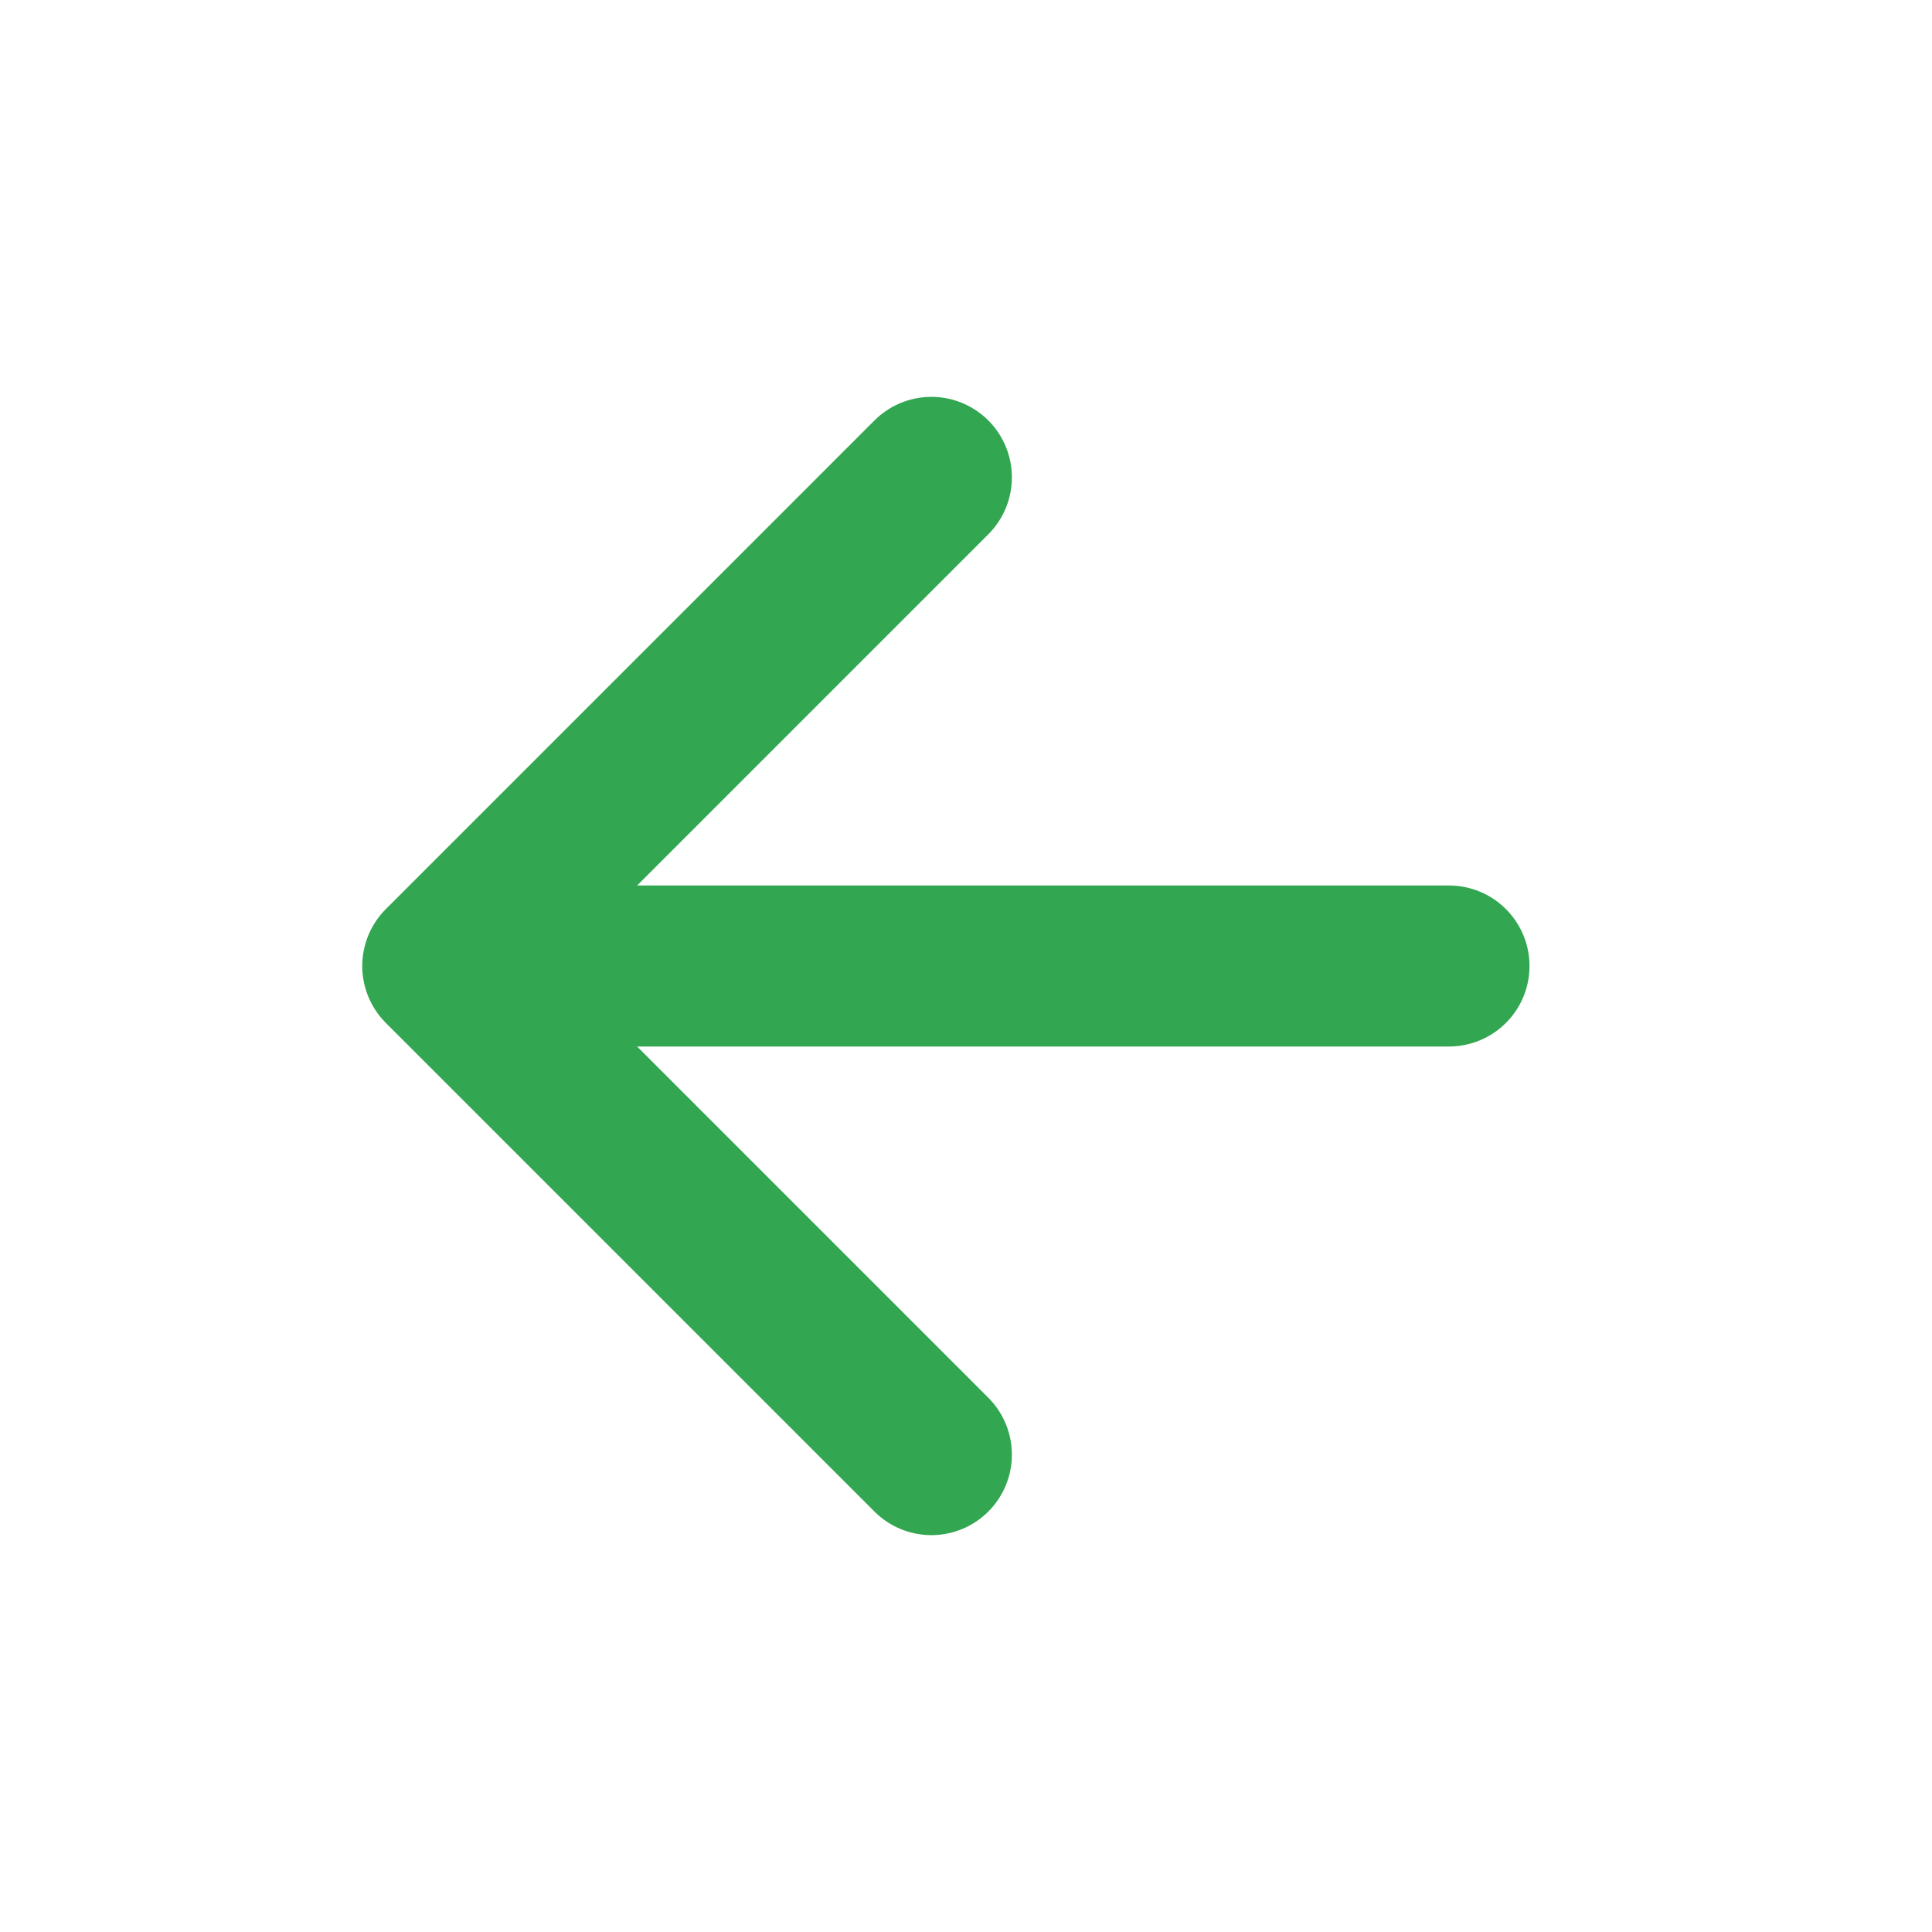
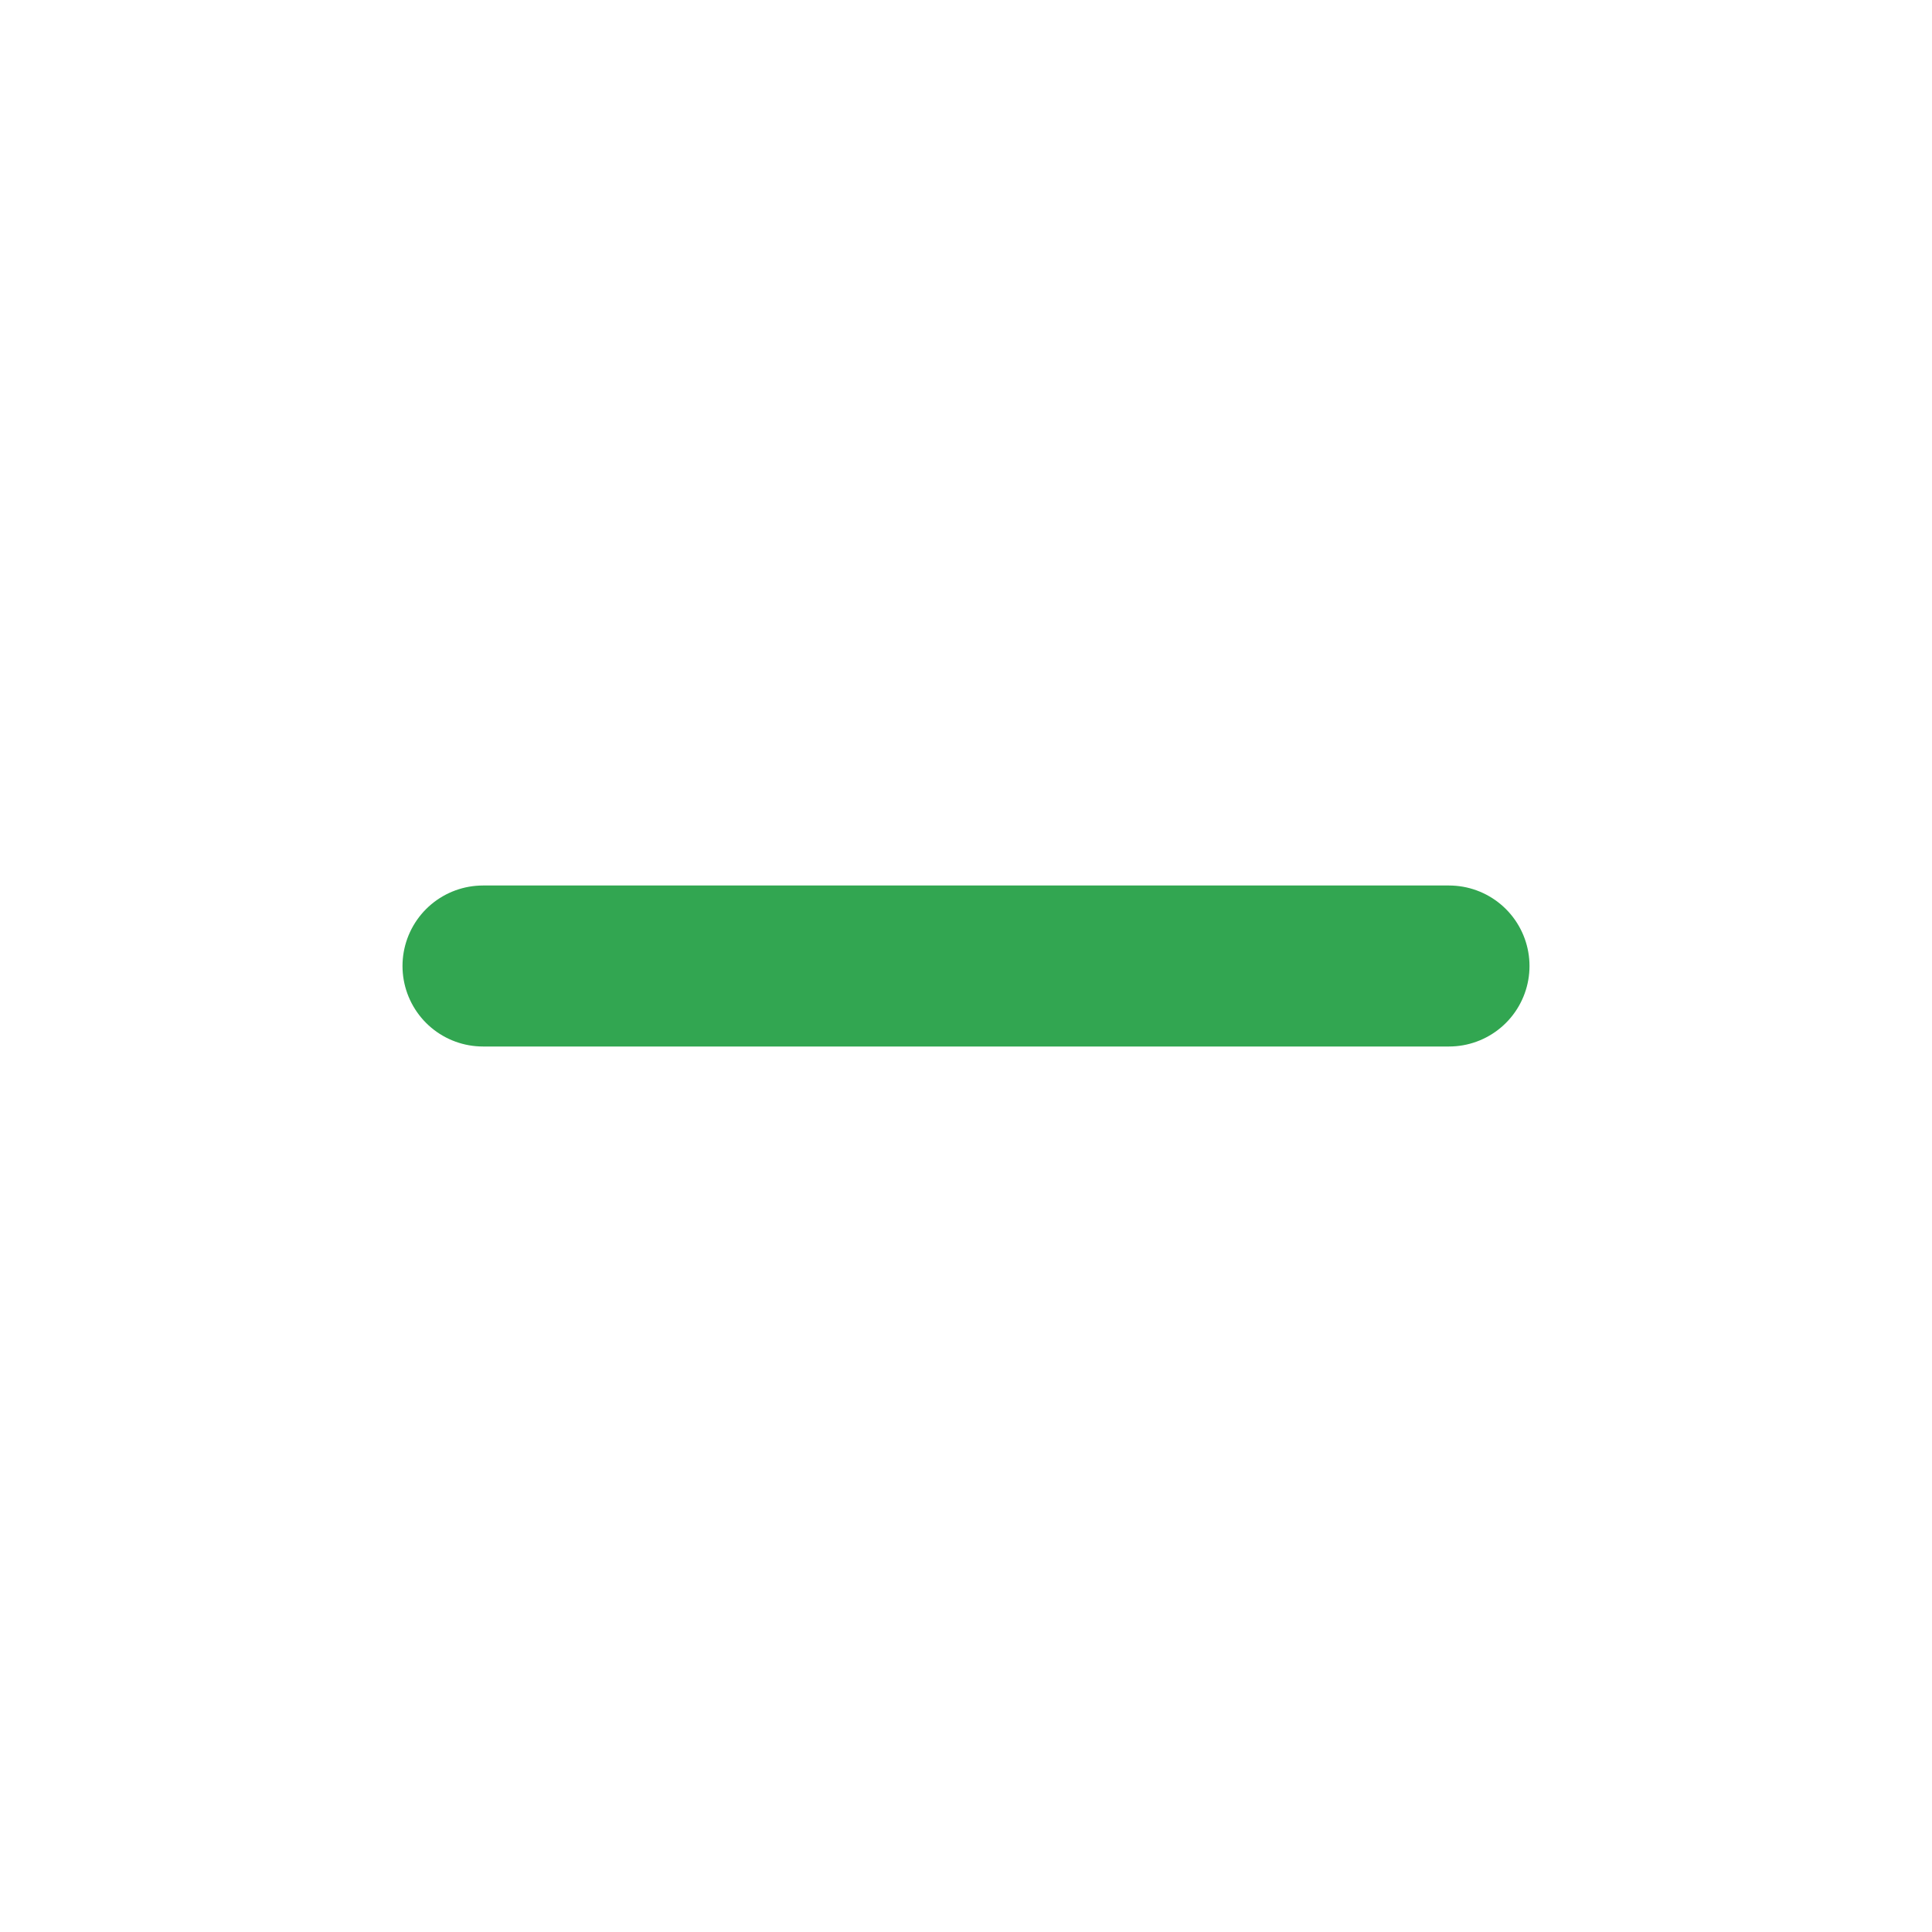
<svg xmlns="http://www.w3.org/2000/svg" width="24" height="24" viewBox="0 0 24 24" fill="none">
-   <path d="M11.57 5.93L5.5 12L11.57 18.07" stroke="#32A651" stroke-width="2" stroke-miterlimit="10" stroke-linecap="round" stroke-linejoin="round" />
  <path d="M18 12L6 12" stroke="#32A651" stroke-width="2" stroke-miterlimit="10" stroke-linecap="round" stroke-linejoin="round" />
</svg>